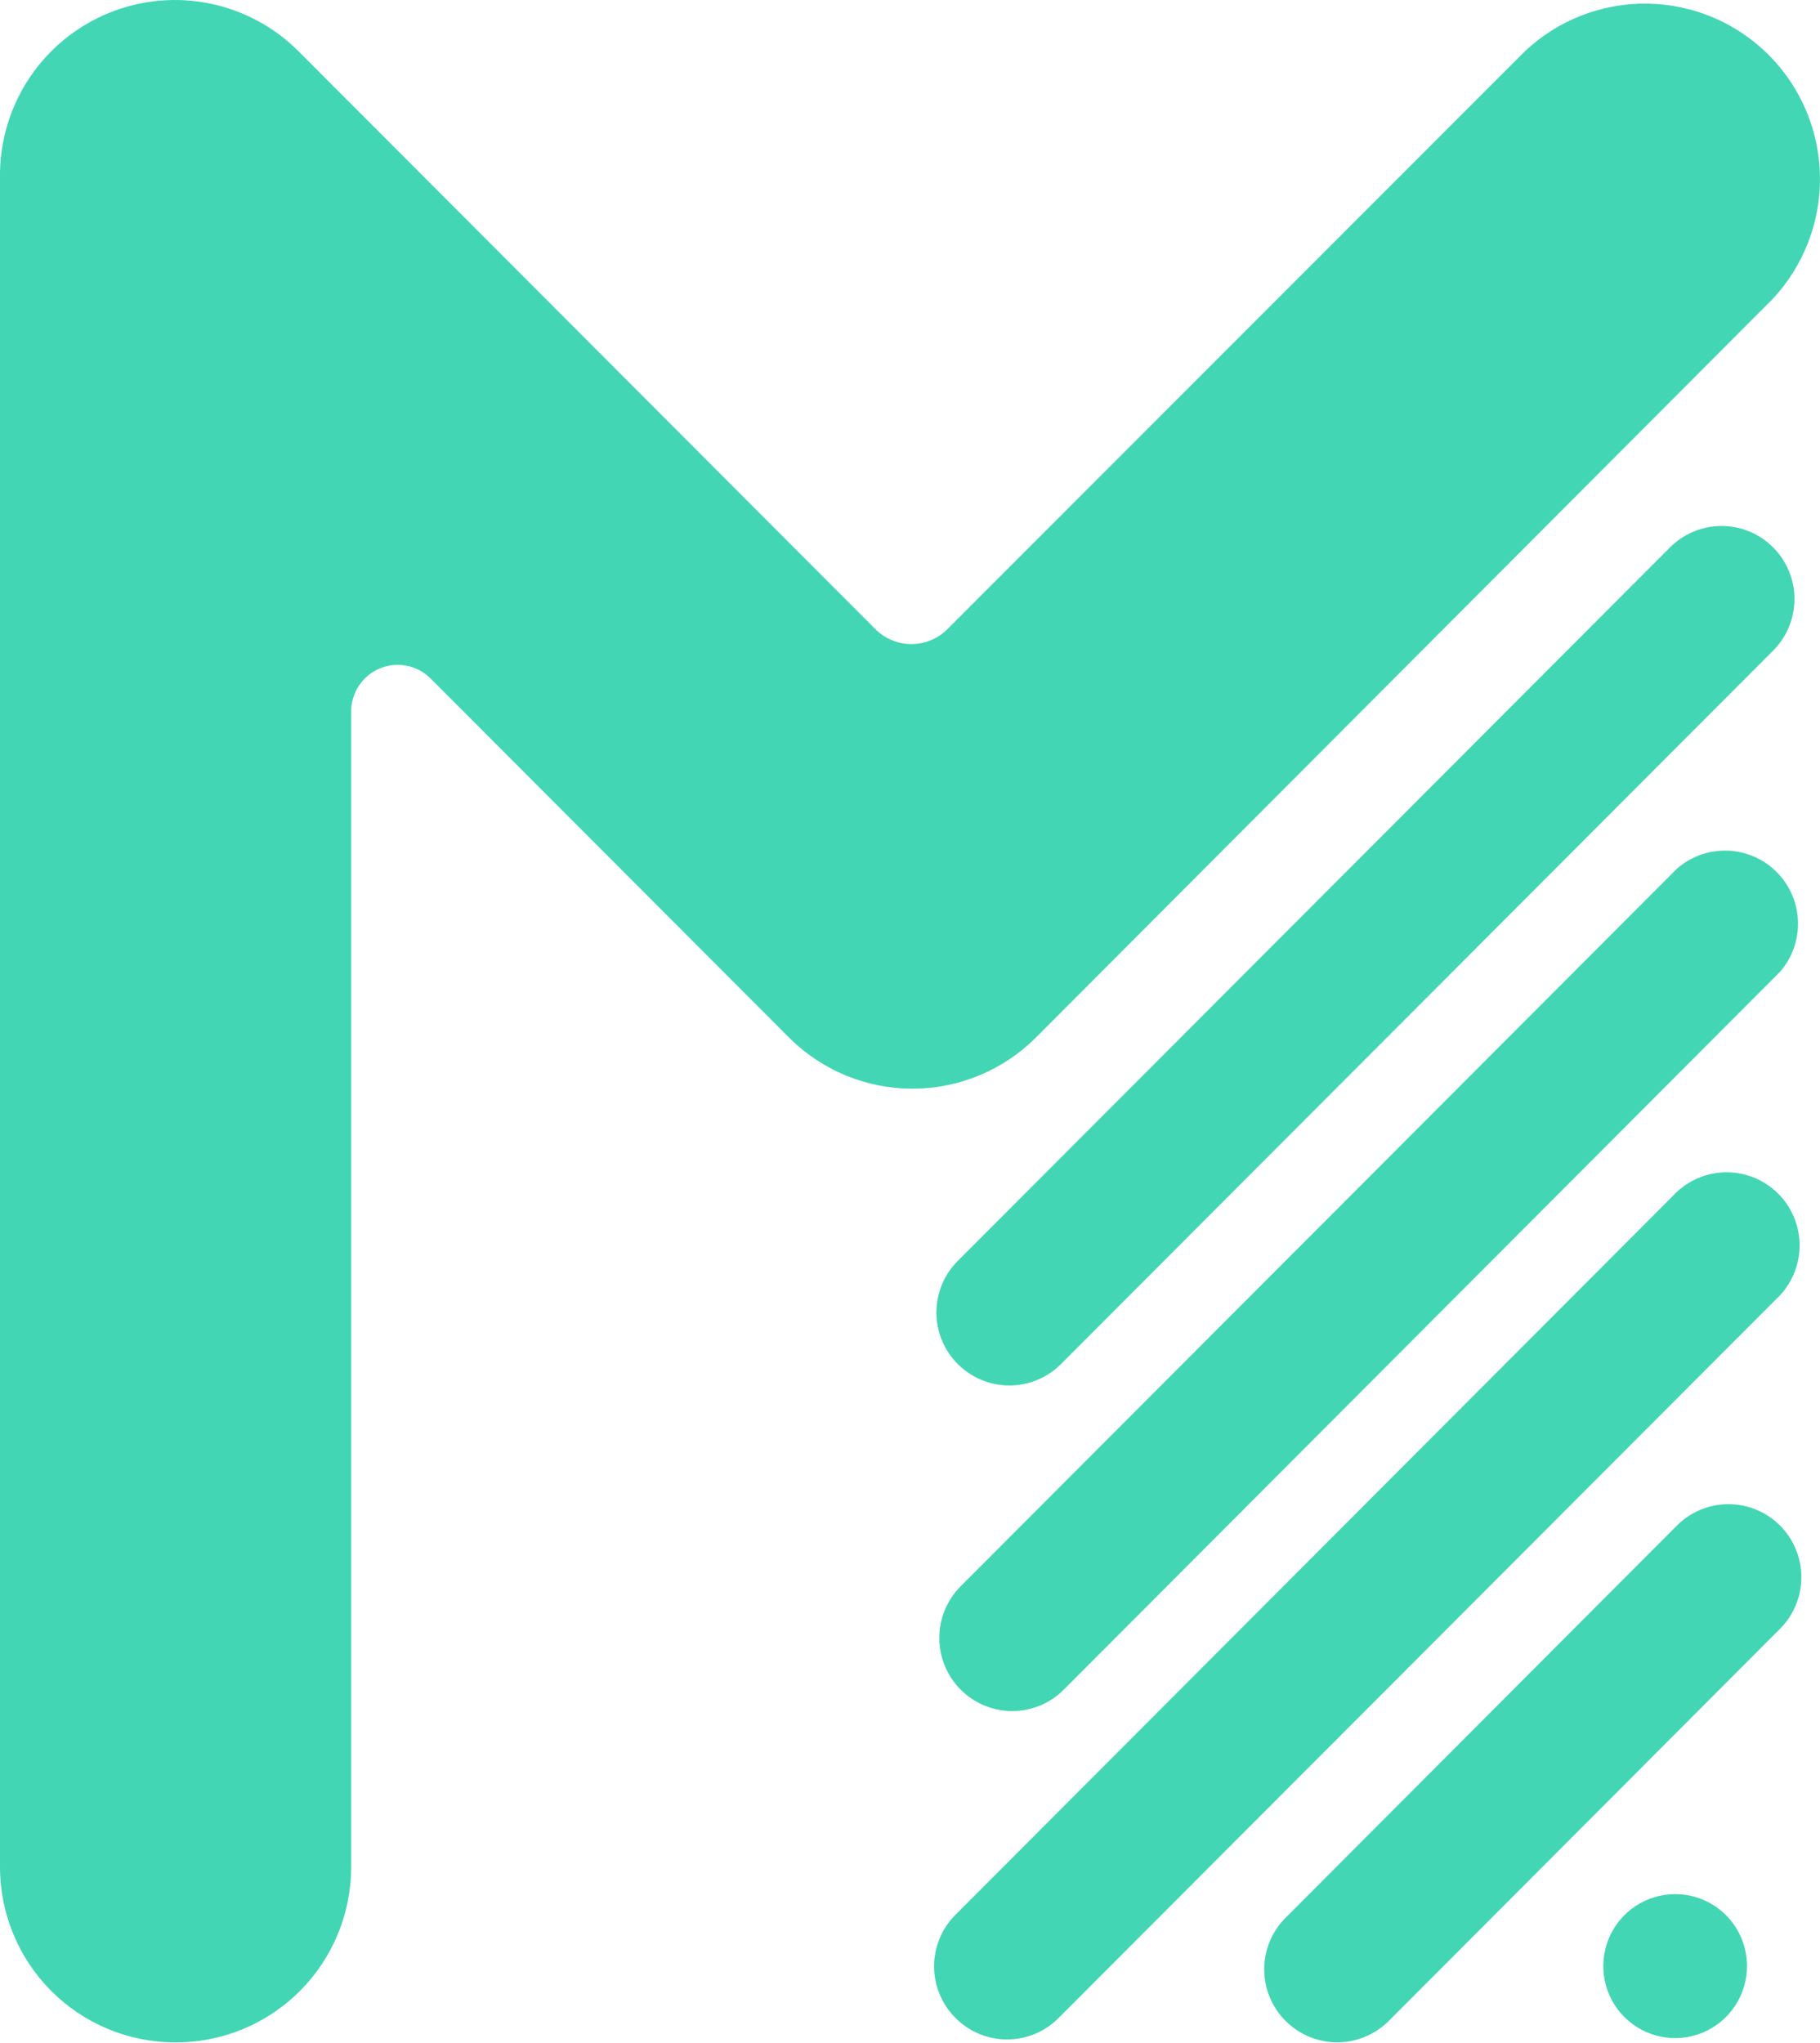
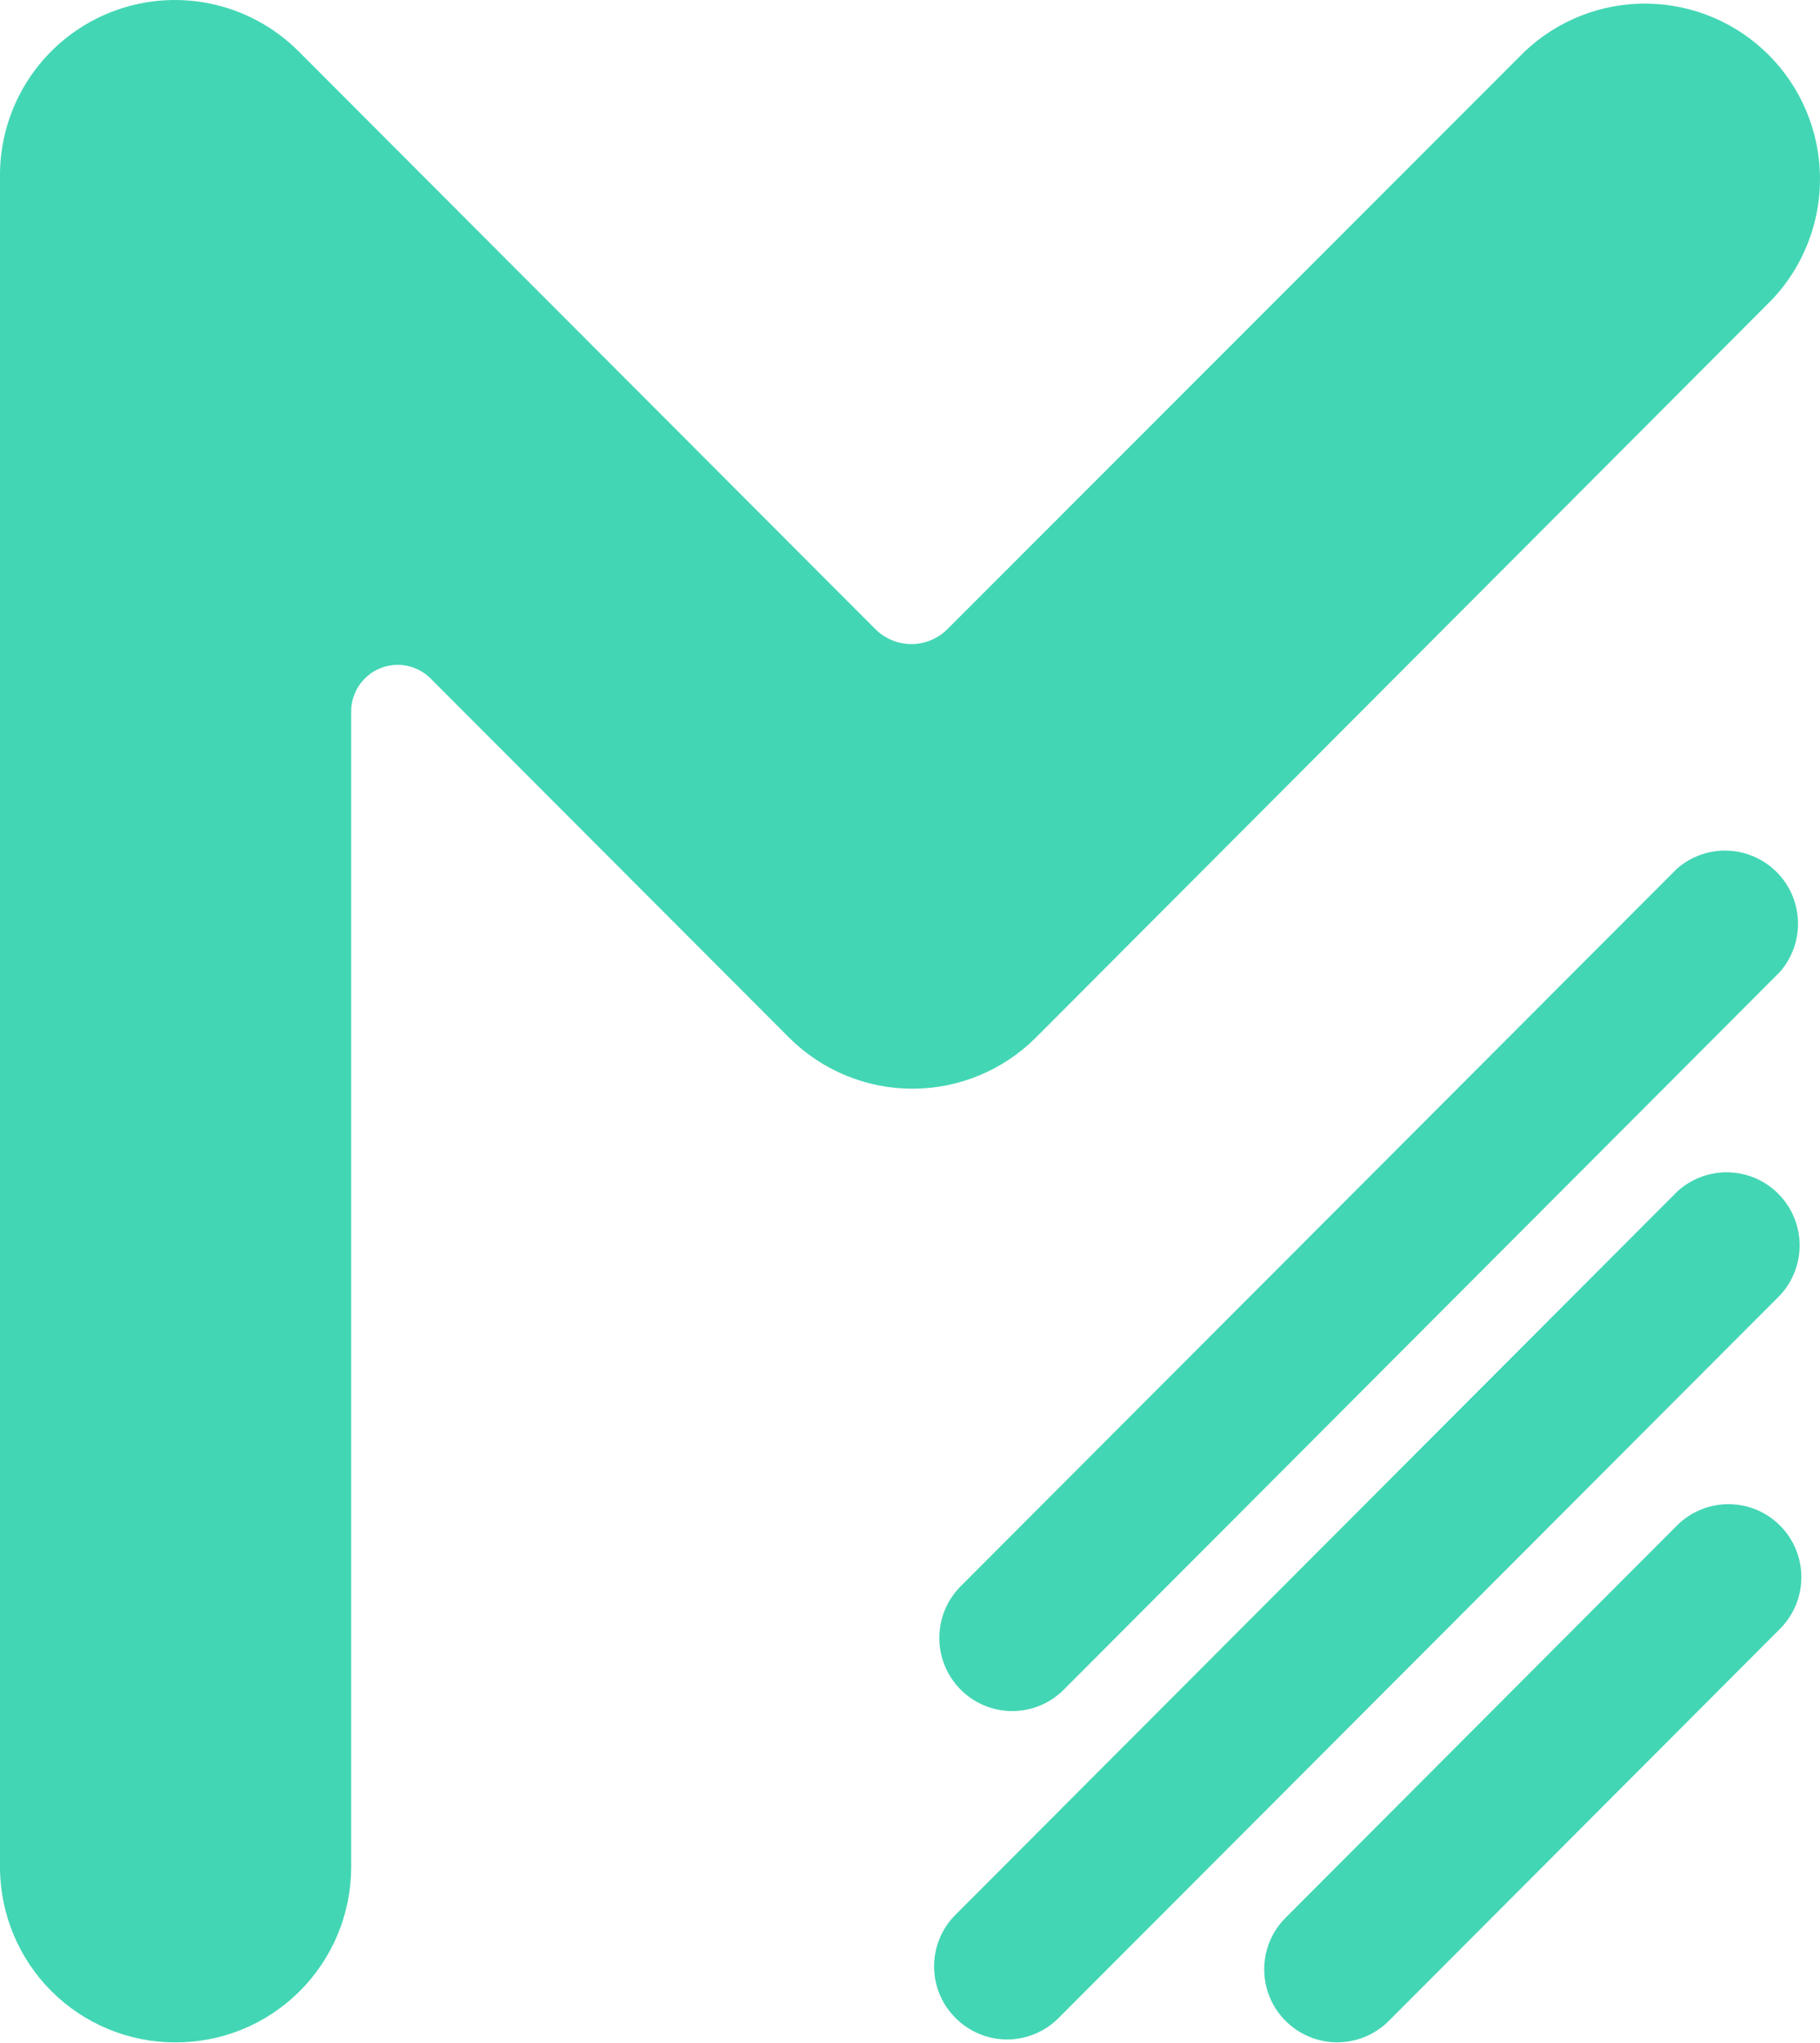
<svg xmlns="http://www.w3.org/2000/svg" width="1599" height="1795" viewBox="0 0 1599 1795" fill="none">
  <path fill-rule="evenodd" clip-rule="evenodd" d="M1557.1 262.961L909.992 911.588C881.216 940.285 842.264 956.397 801.659 956.397C761.054 956.397 722.102 940.285 693.327 911.588L378.441 596.173C372.732 590.403 365.439 586.465 357.489 584.859C349.539 583.253 341.292 584.052 333.797 587.154C326.301 590.257 319.897 595.522 315.398 602.281C310.898 609.04 308.508 616.986 308.53 625.11V1640.52C308.474 1660.8 304.42 1680.87 296.6 1699.59C288.781 1718.3 277.35 1735.28 262.964 1749.55C248.578 1763.83 231.519 1775.12 212.767 1782.78C194.015 1790.43 173.937 1794.31 153.687 1794.17C112.939 1794.14 73.87 1777.9 45.056 1749.04C16.242 1720.18 0.038 1681.04 0 1640.23L0 151.118C0.554 120.902 9.975 91.518 27.087 66.629C44.2 41.739 68.247 22.445 96.232 11.152C124.217 -0.141 154.901 -2.933 184.459 3.123C214.018 9.179 241.143 23.816 262.453 45.208L768.726 552.333C772.896 556.598 777.873 559.987 783.367 562.301C788.861 564.614 794.761 565.806 800.72 565.806C806.68 565.806 812.58 564.614 818.074 562.301C823.568 559.987 828.545 556.598 832.715 552.333L1339.57 45.208C1368.67 17.686 1407.33 2.61 1447.35 3.18C1487.37 3.75 1525.6 19.921 1553.91 48.26C1582.22 76.6 1598.39 114.876 1598.98 154.962C1599.58 195.049 1584.55 233.79 1557.1 262.961Z" fill="#43D6B4" />
  <path fill-rule="evenodd" clip-rule="evenodd" d="M843.967 1484.25C831.98 1472.21 825.249 1455.9 825.249 1438.89C825.249 1421.89 831.98 1405.58 843.967 1393.53L1473.31 763.136C1485.54 752.403 1501.39 746.729 1517.65 747.262C1533.91 747.795 1549.36 754.495 1560.87 766.007C1572.38 777.518 1579.09 792.981 1579.65 809.264C1580.21 825.547 1574.57 841.434 1563.87 853.709L934.678 1484.25C928.732 1490.24 921.664 1494.98 913.881 1498.23C906.097 1501.47 897.751 1503.13 889.323 1503.13C880.894 1503.13 872.548 1501.47 864.764 1498.23C856.981 1494.98 849.913 1490.24 843.967 1484.25Z" fill="#43D6B4" />
-   <path fill-rule="evenodd" clip-rule="evenodd" d="M841.526 1198.35C835.556 1192.4 830.818 1185.34 827.585 1177.55C824.352 1169.77 822.688 1161.42 822.688 1152.99C822.688 1144.56 824.352 1136.21 827.585 1128.43C830.818 1120.64 835.556 1113.57 841.526 1107.63L1467.25 480.85C1473.2 474.893 1480.26 470.168 1488.03 466.944C1495.8 463.721 1504.13 462.062 1512.54 462.062C1520.95 462.062 1529.27 463.721 1537.04 466.944C1544.81 470.168 1551.87 474.893 1557.82 480.85C1563.77 486.807 1568.48 493.878 1571.7 501.661C1574.92 509.444 1576.58 517.785 1576.58 526.209C1576.58 534.633 1574.92 542.974 1571.7 550.757C1568.48 558.54 1563.77 565.611 1557.82 571.568L932.092 1198.35C920.07 1210.36 903.786 1217.1 886.809 1217.1C869.832 1217.1 853.548 1210.36 841.526 1198.35Z" fill="#43D6B4" />
  <path fill-rule="evenodd" clip-rule="evenodd" d="M839.505 1772.74C833.535 1766.79 828.797 1759.73 825.564 1751.94C822.331 1744.16 820.667 1735.81 820.667 1727.38C820.667 1718.95 822.331 1710.6 825.564 1702.81C828.797 1695.03 833.535 1687.96 839.505 1682.02L1473.32 1046.99C1485.49 1035.67 1501.57 1029.52 1518.17 1029.84C1534.78 1030.15 1550.61 1036.9 1562.35 1048.68C1574.08 1060.45 1580.8 1076.32 1581.09 1092.95C1581.37 1109.59 1575.21 1125.68 1563.89 1137.86L930.071 1772.74C924.138 1778.72 917.082 1783.46 909.311 1786.7C901.539 1789.94 893.205 1791.61 884.788 1791.61C876.371 1791.61 868.037 1789.94 860.266 1786.7C852.494 1783.46 845.439 1778.72 839.505 1772.74Z" fill="#43D6B4" />
  <path fill-rule="evenodd" clip-rule="evenodd" d="M1129.53 1775.37C1123.56 1769.43 1118.82 1762.36 1115.59 1754.57C1112.36 1746.79 1110.69 1738.44 1110.69 1730.01C1110.69 1721.58 1112.36 1713.23 1115.59 1705.45C1118.82 1697.66 1123.56 1690.59 1129.53 1684.65L1473.3 1340.15C1485.31 1328.12 1501.6 1321.37 1518.59 1321.37C1535.57 1321.37 1551.86 1328.12 1563.87 1340.15C1575.88 1352.18 1582.63 1368.5 1582.63 1385.51C1582.63 1402.53 1575.88 1418.84 1563.87 1430.87L1220.1 1775.37C1208.07 1787.38 1191.79 1794.12 1174.81 1794.12C1157.84 1794.12 1141.55 1787.38 1129.53 1775.37Z" fill="#43D6B4" />
-   <path d="M1534.85 1726.75C1534.94 1739.28 1531.31 1751.56 1524.42 1762.01C1517.53 1772.47 1507.69 1780.64 1496.16 1785.49C1484.62 1790.34 1471.91 1791.64 1459.63 1789.24C1447.36 1786.84 1436.07 1780.84 1427.2 1772C1418.34 1763.16 1412.29 1751.88 1409.84 1739.59C1407.38 1727.31 1408.63 1714.57 1413.42 1702.99C1418.2 1691.42 1426.32 1681.53 1436.72 1674.58C1447.13 1667.63 1459.37 1663.93 1471.88 1663.96C1488.53 1663.96 1504.5 1670.57 1516.31 1682.33C1528.11 1694.1 1534.78 1710.07 1534.85 1726.75Z" fill="#43D6B4" />
</svg>